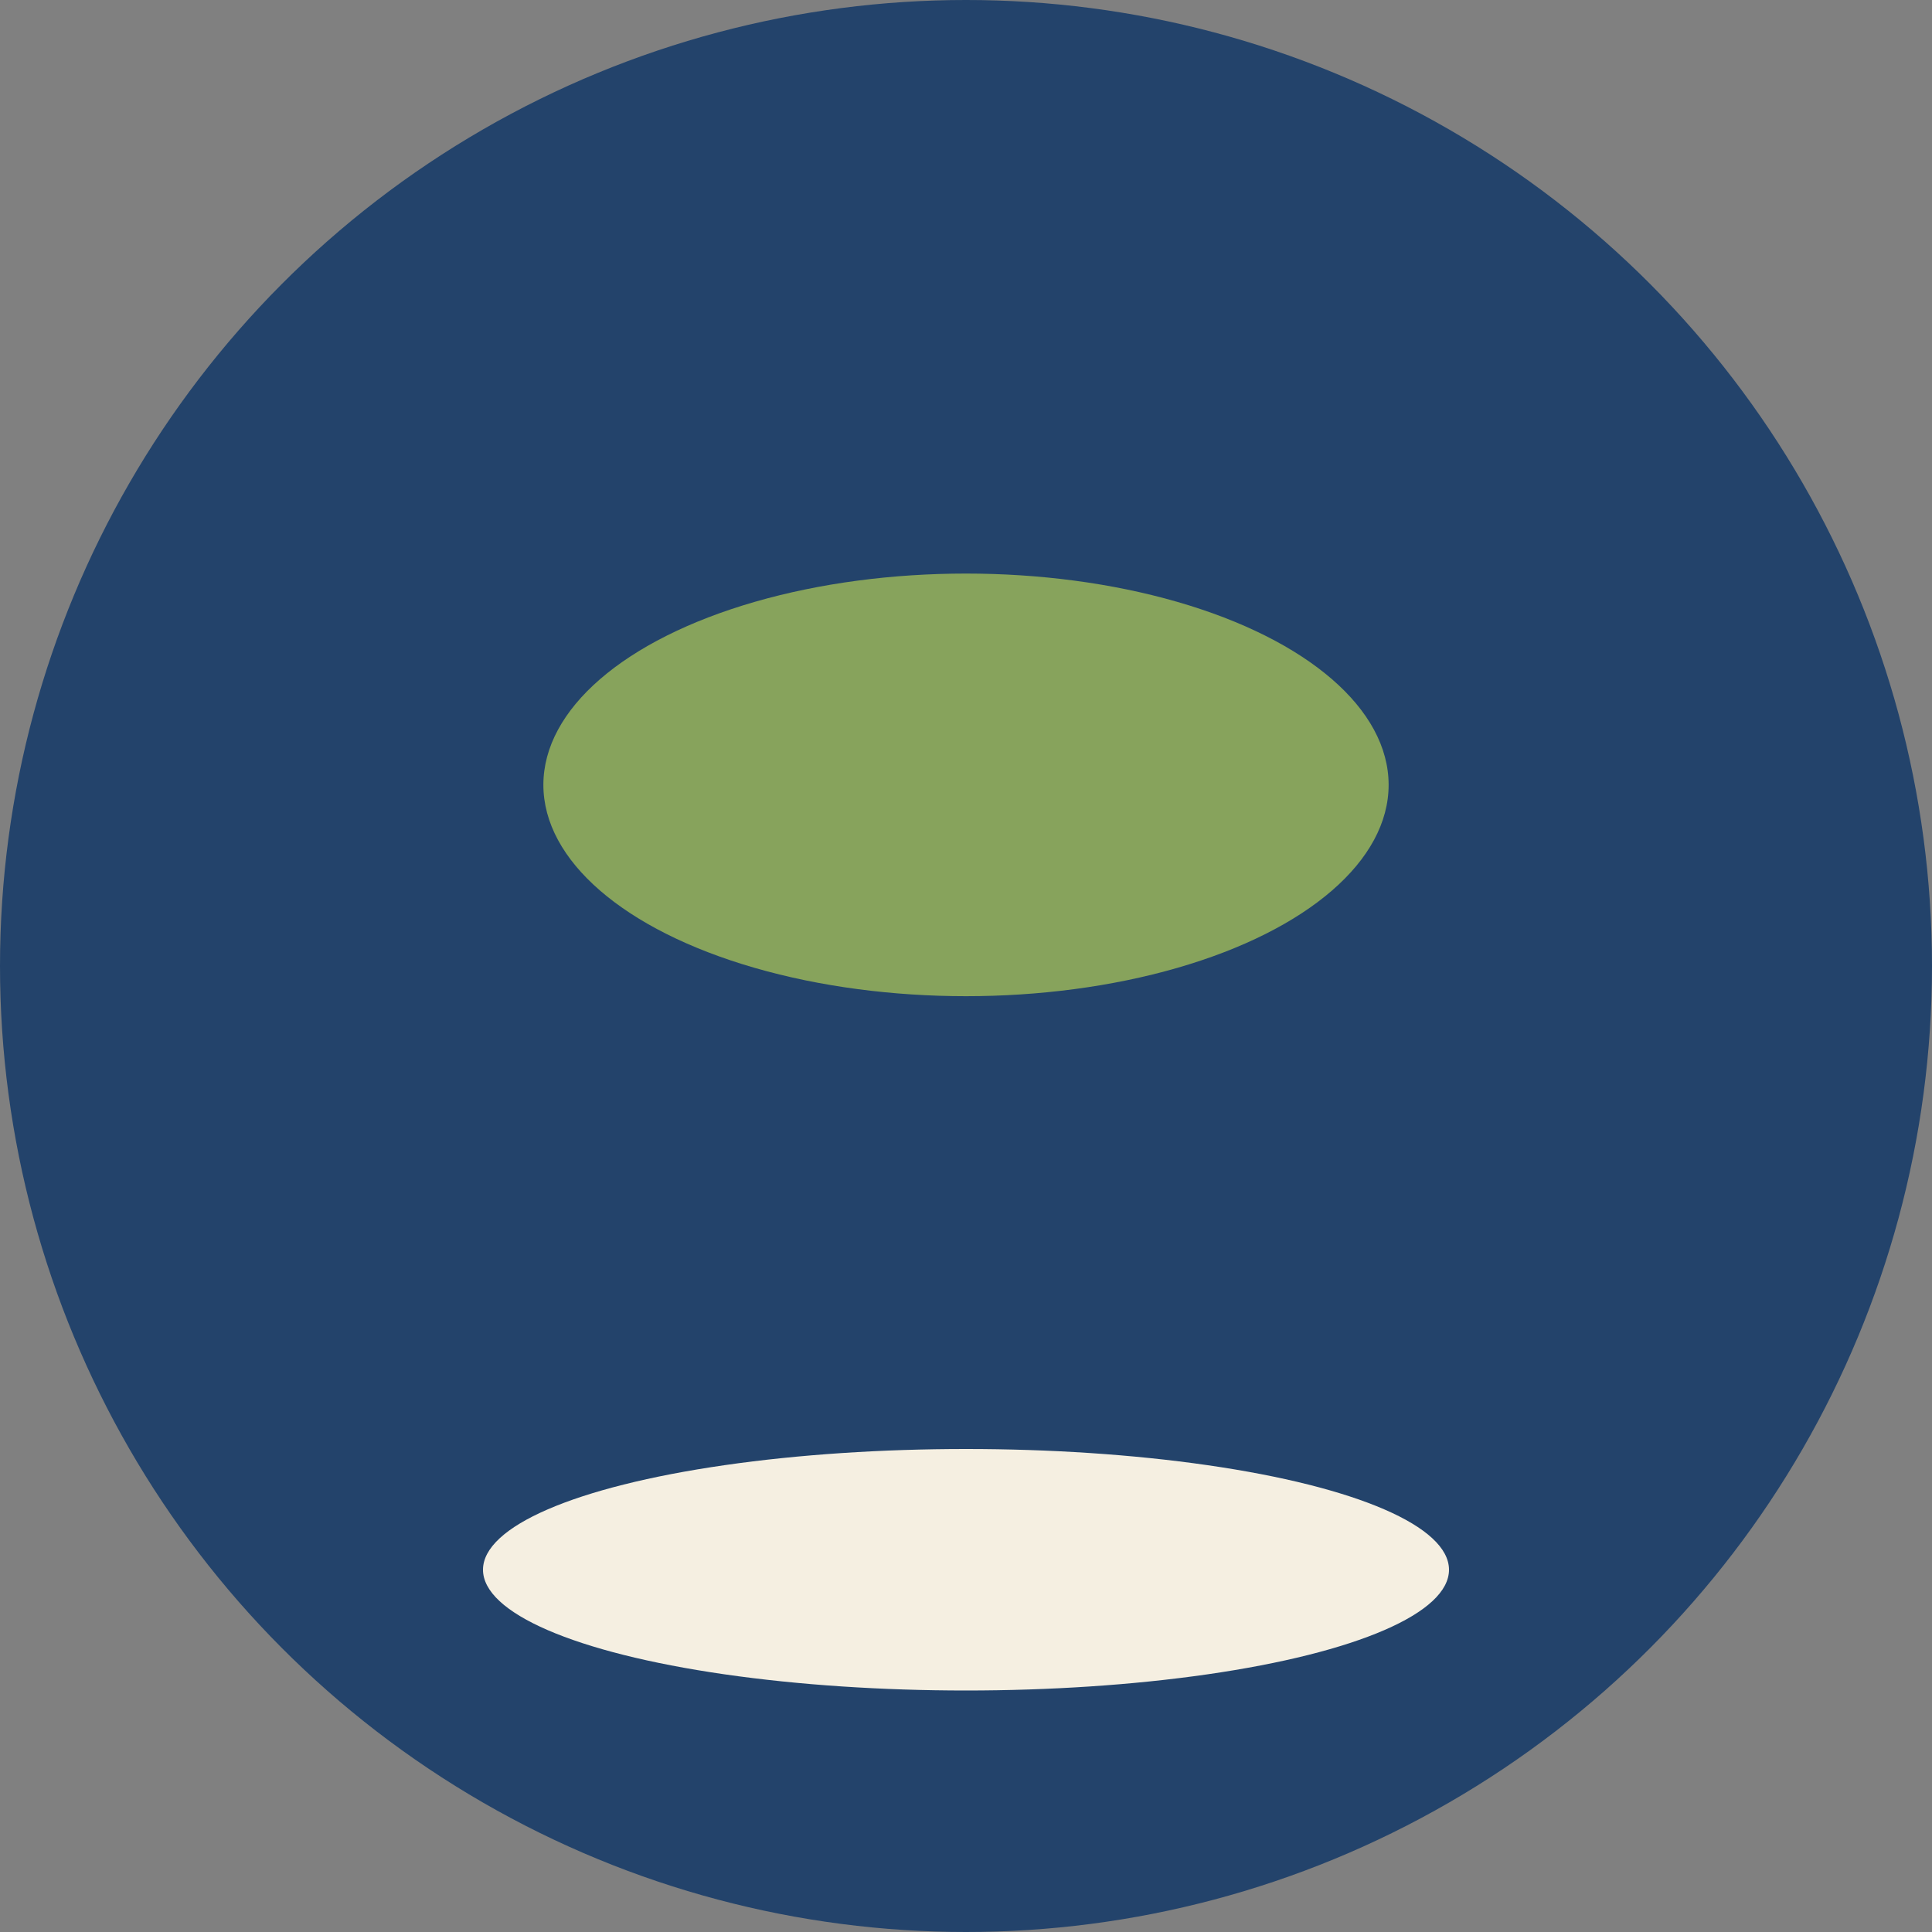
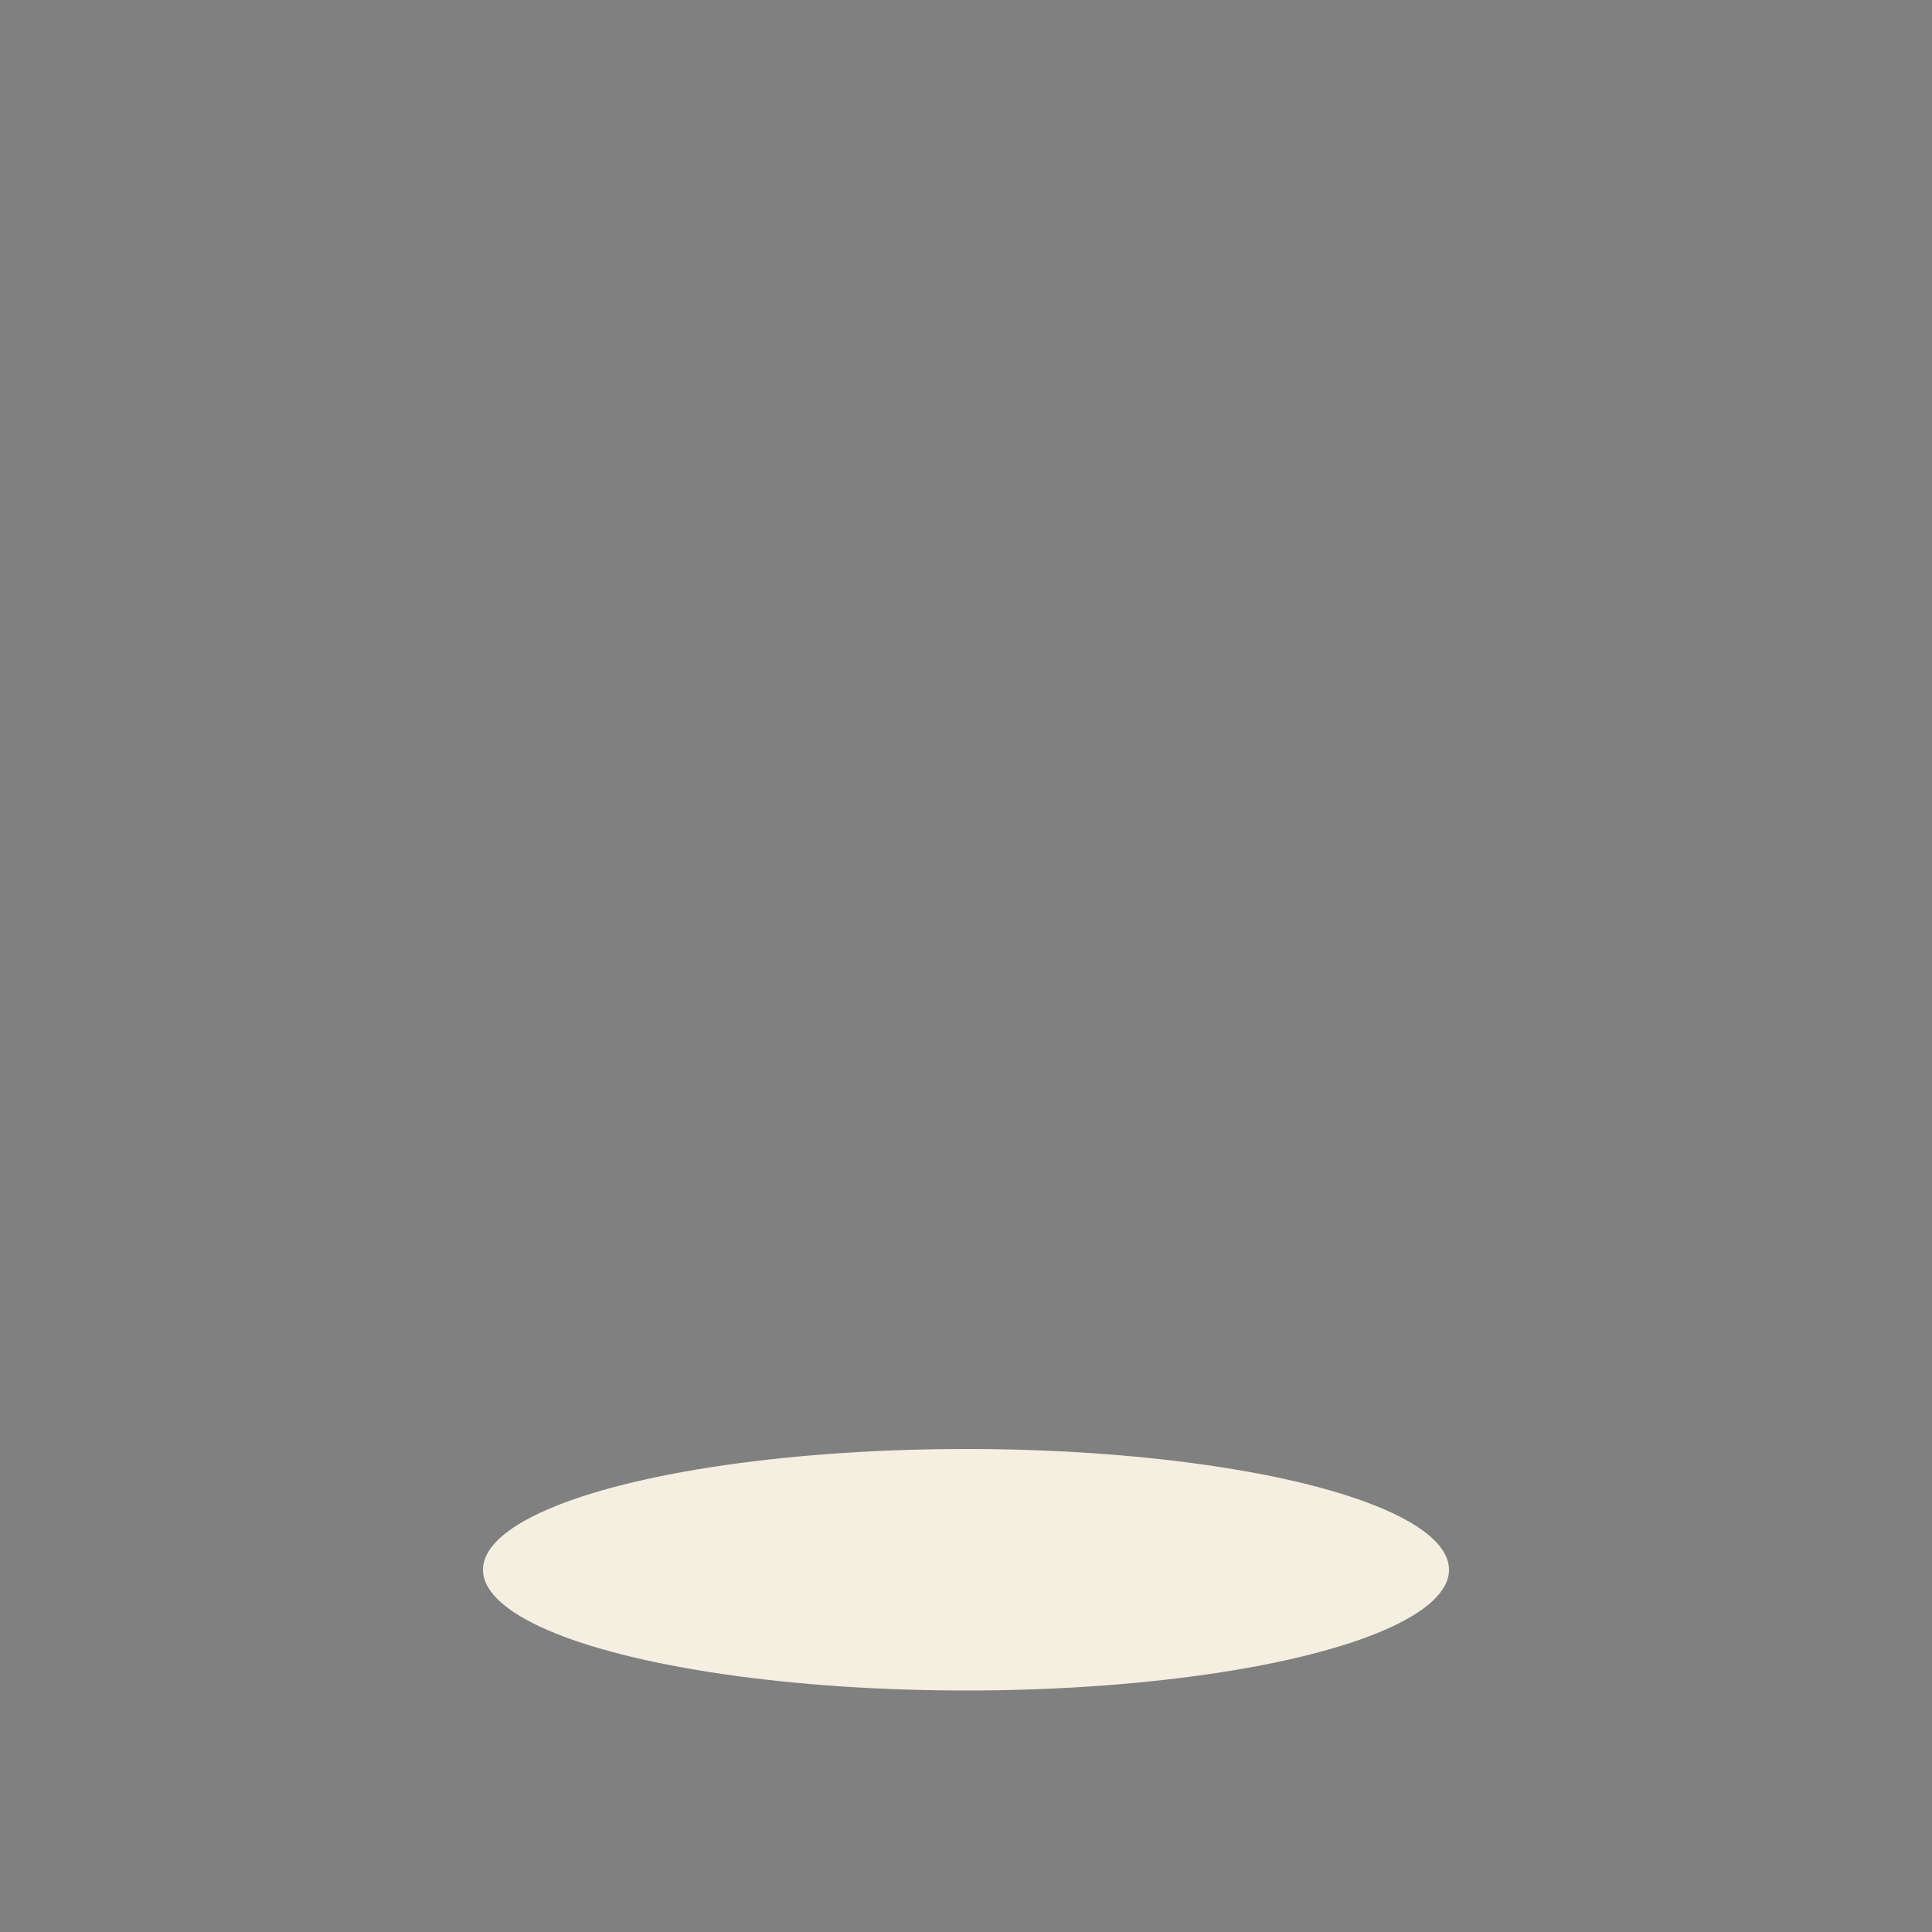
<svg xmlns="http://www.w3.org/2000/svg" width="32" height="32" viewBox="0 0 32 32">
  <rect x="0" y="0" width="32" height="32" fill="#808080" stroke="none" />
-   <circle cx="16" cy="16" r="16" fill="#23436B" />
-   <ellipse cx="16" cy="13" rx="7" ry="3.5" fill="#87A35C" />
  <ellipse cx="16" cy="26" rx="8" ry="2" fill="#F5EFE1" />
</svg>